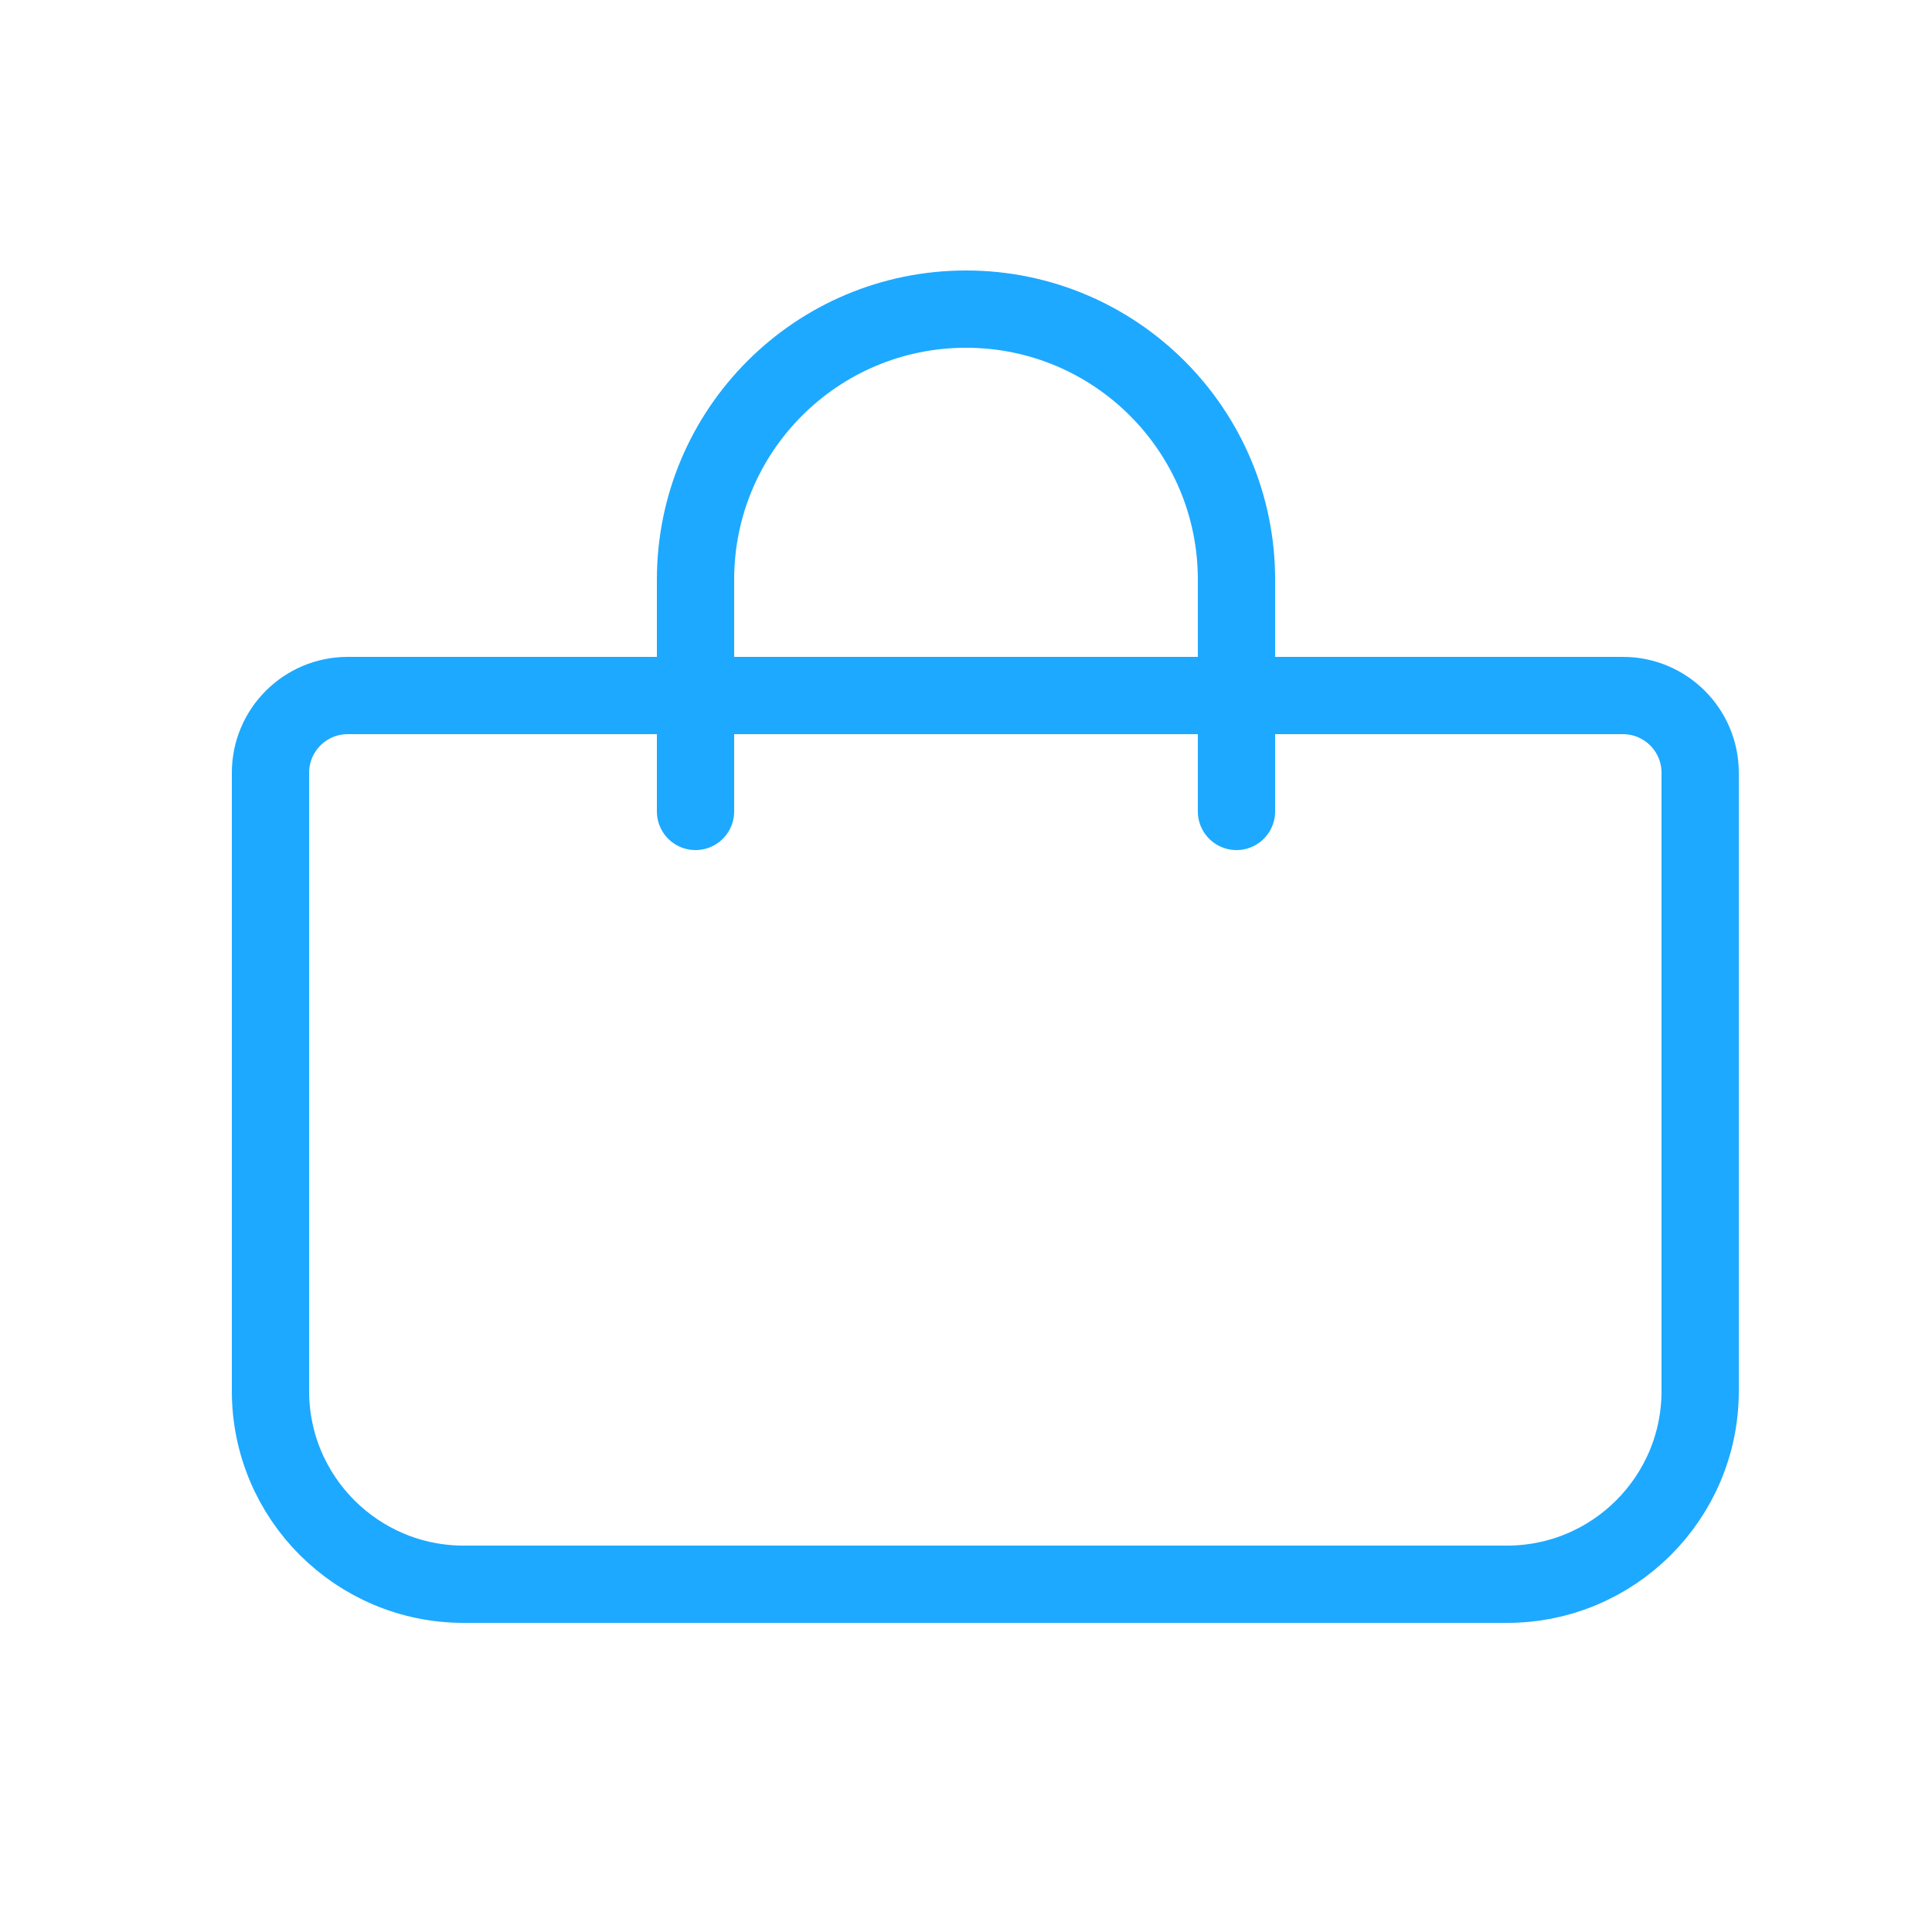
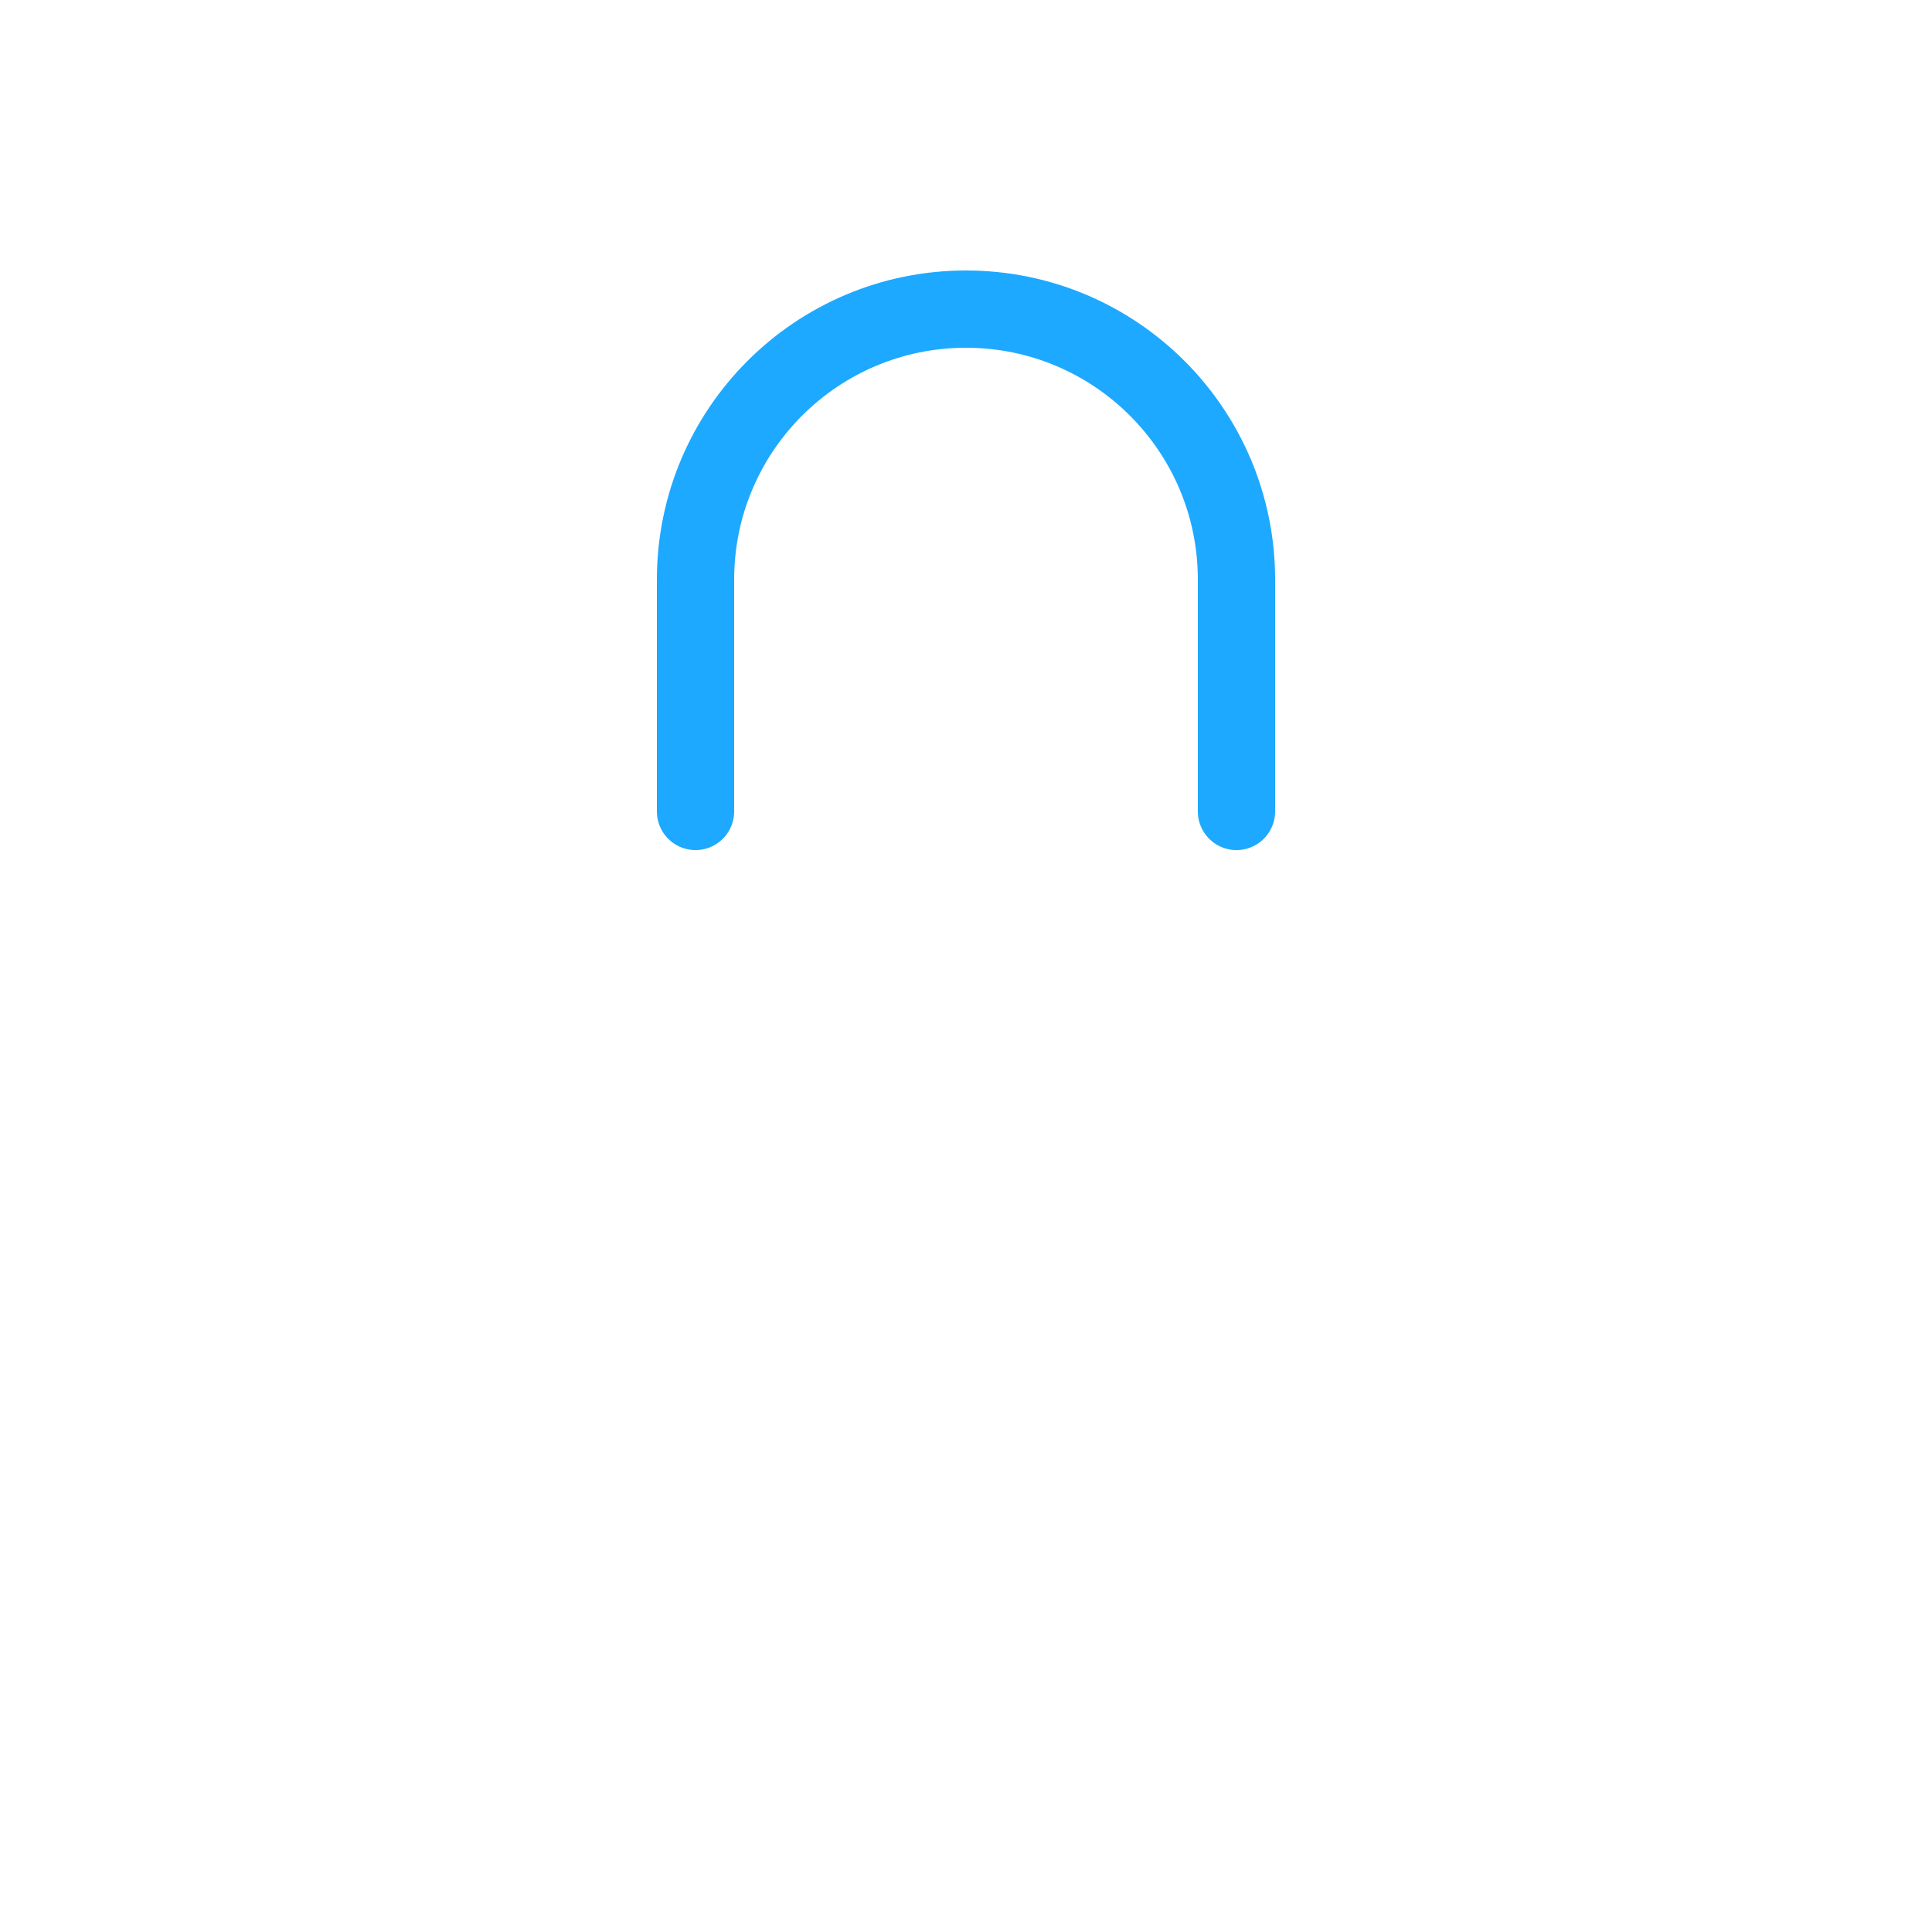
<svg xmlns="http://www.w3.org/2000/svg" width="50" height="50" viewBox="0 0 50 50" fill="none">
-   <path d="M7 20C7 18.895 7.895 18 9 18H42C43.105 18 44 18.895 44 20V36C44 38.761 41.761 41 39 41H12C9.239 41 7 38.761 7 36V20Z" stroke="#1DA9FF" stroke-width="2" />
  <path d="M32 21V15C32 11.134 28.866 8 25 8V8C21.134 8 18 11.134 18 15V21" stroke="#1DA9FF" stroke-width="2" stroke-linecap="round" />
</svg>